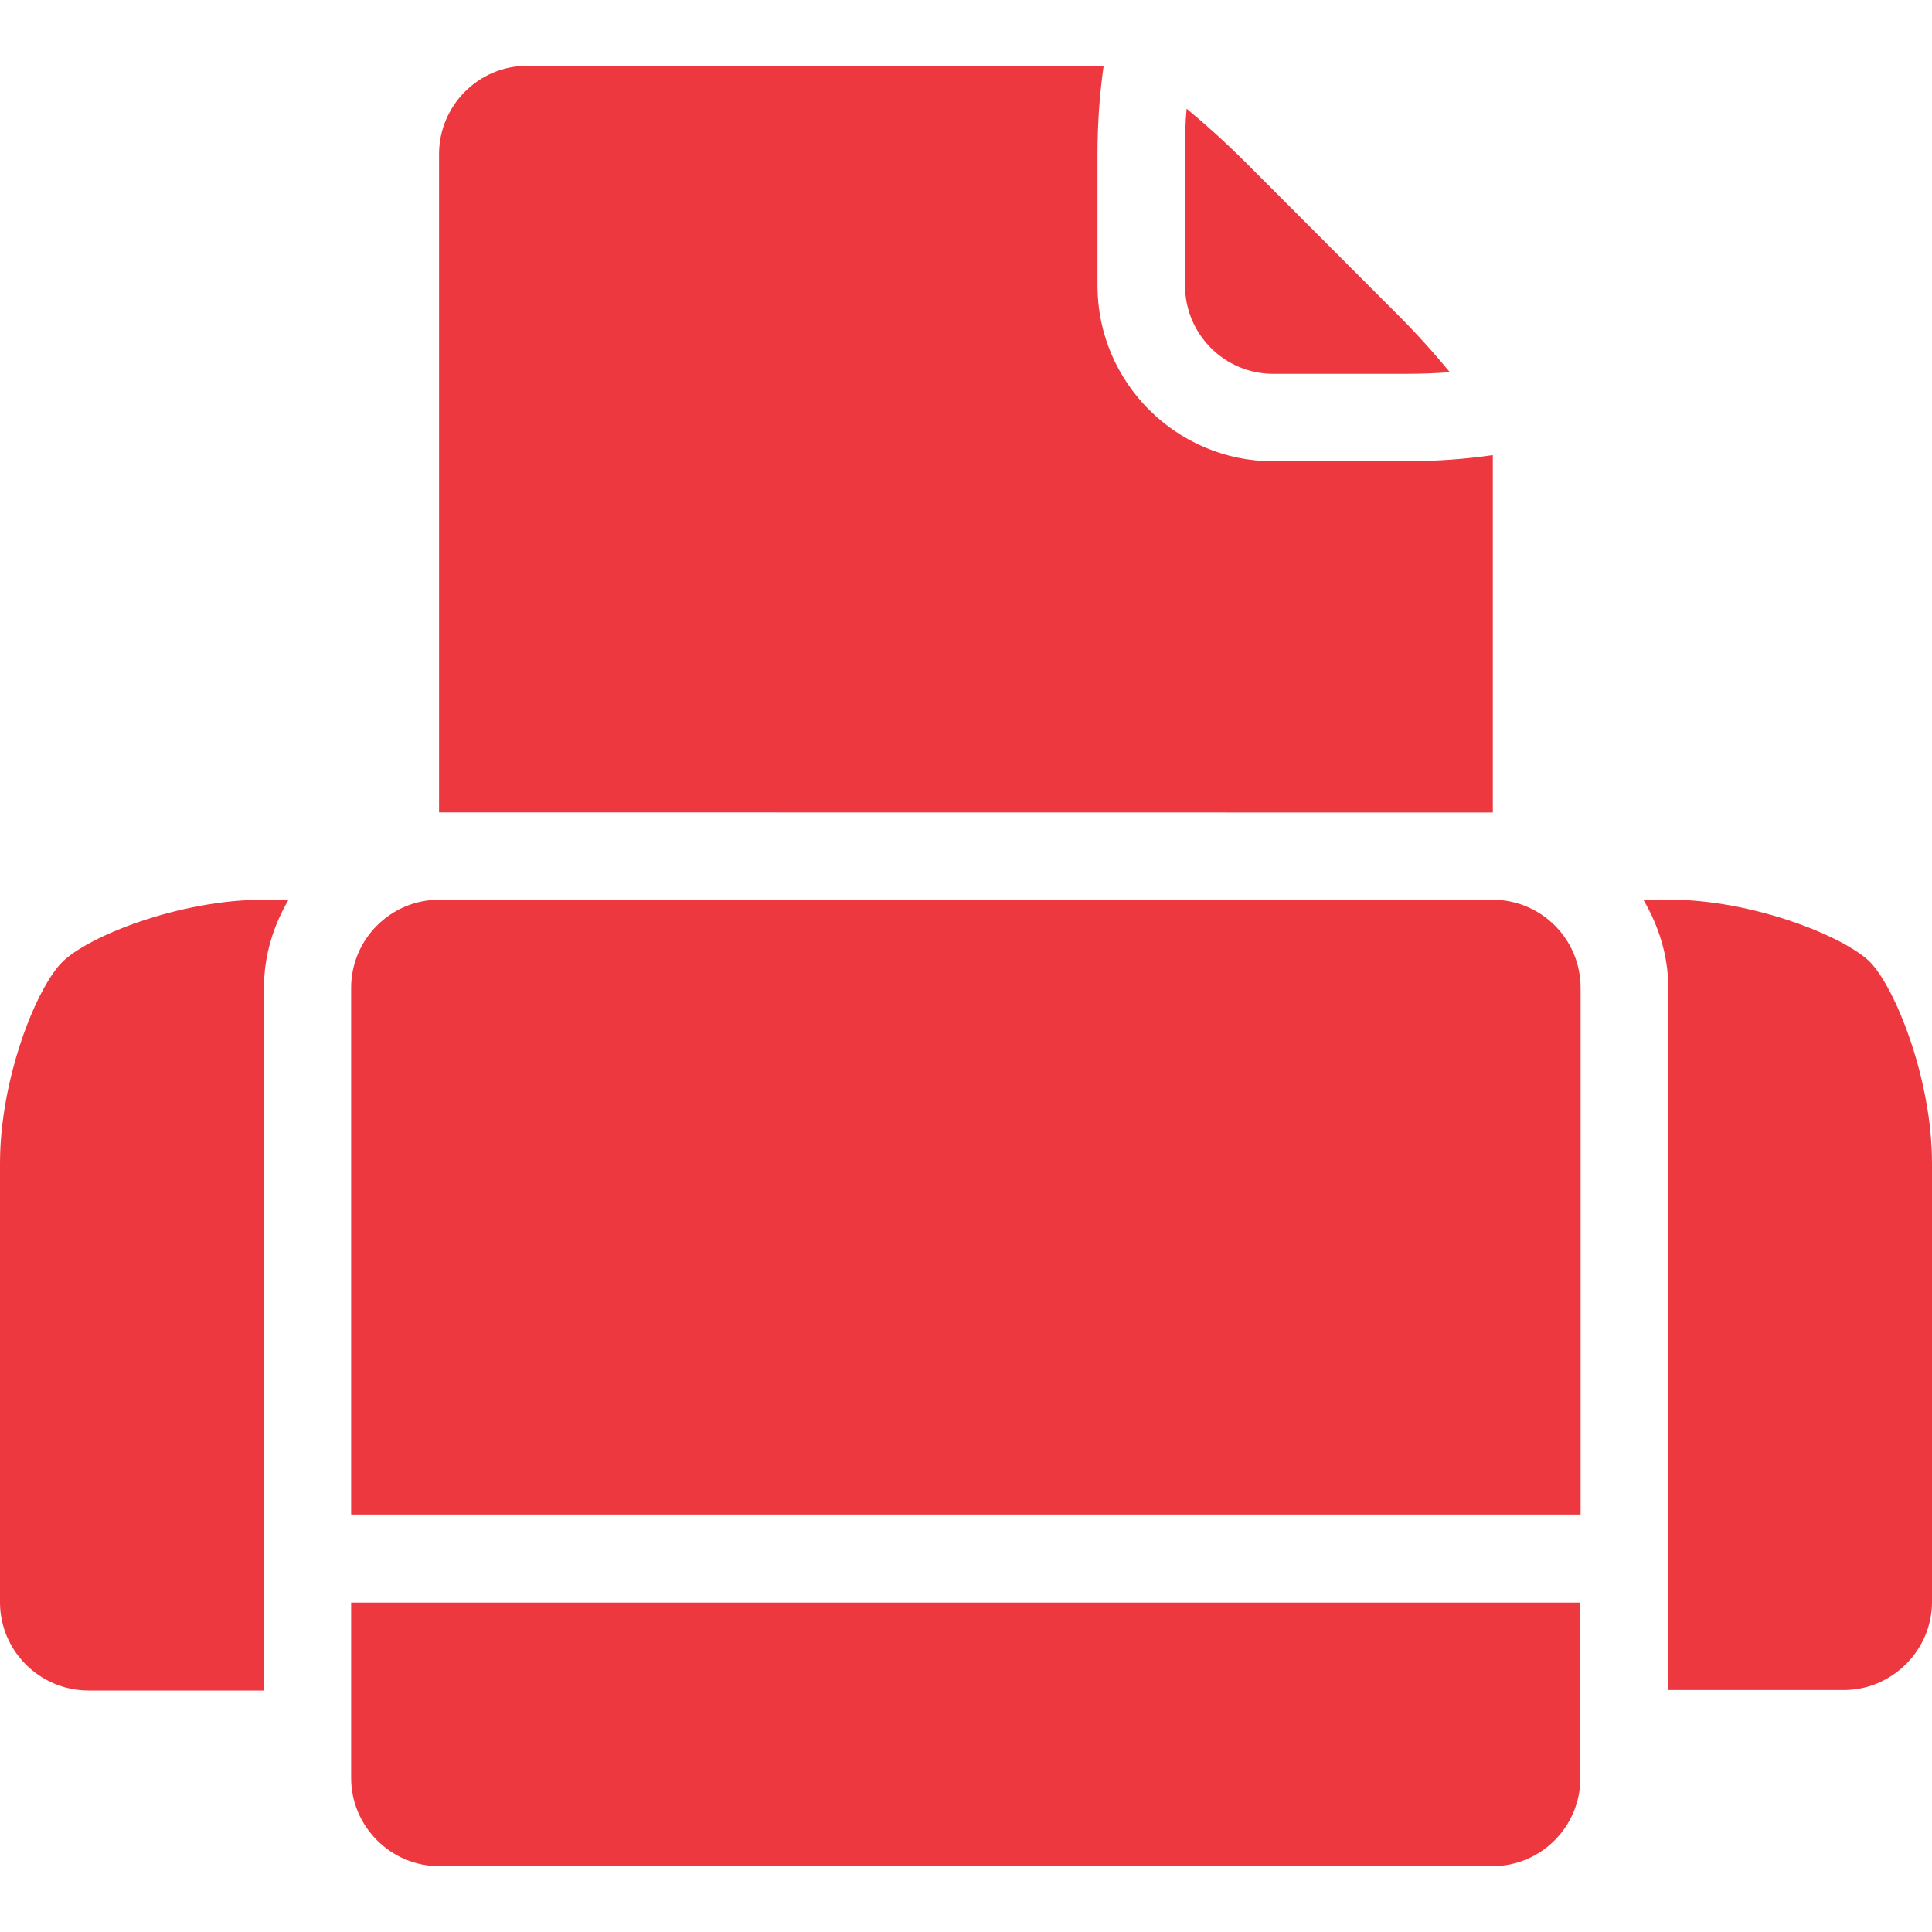
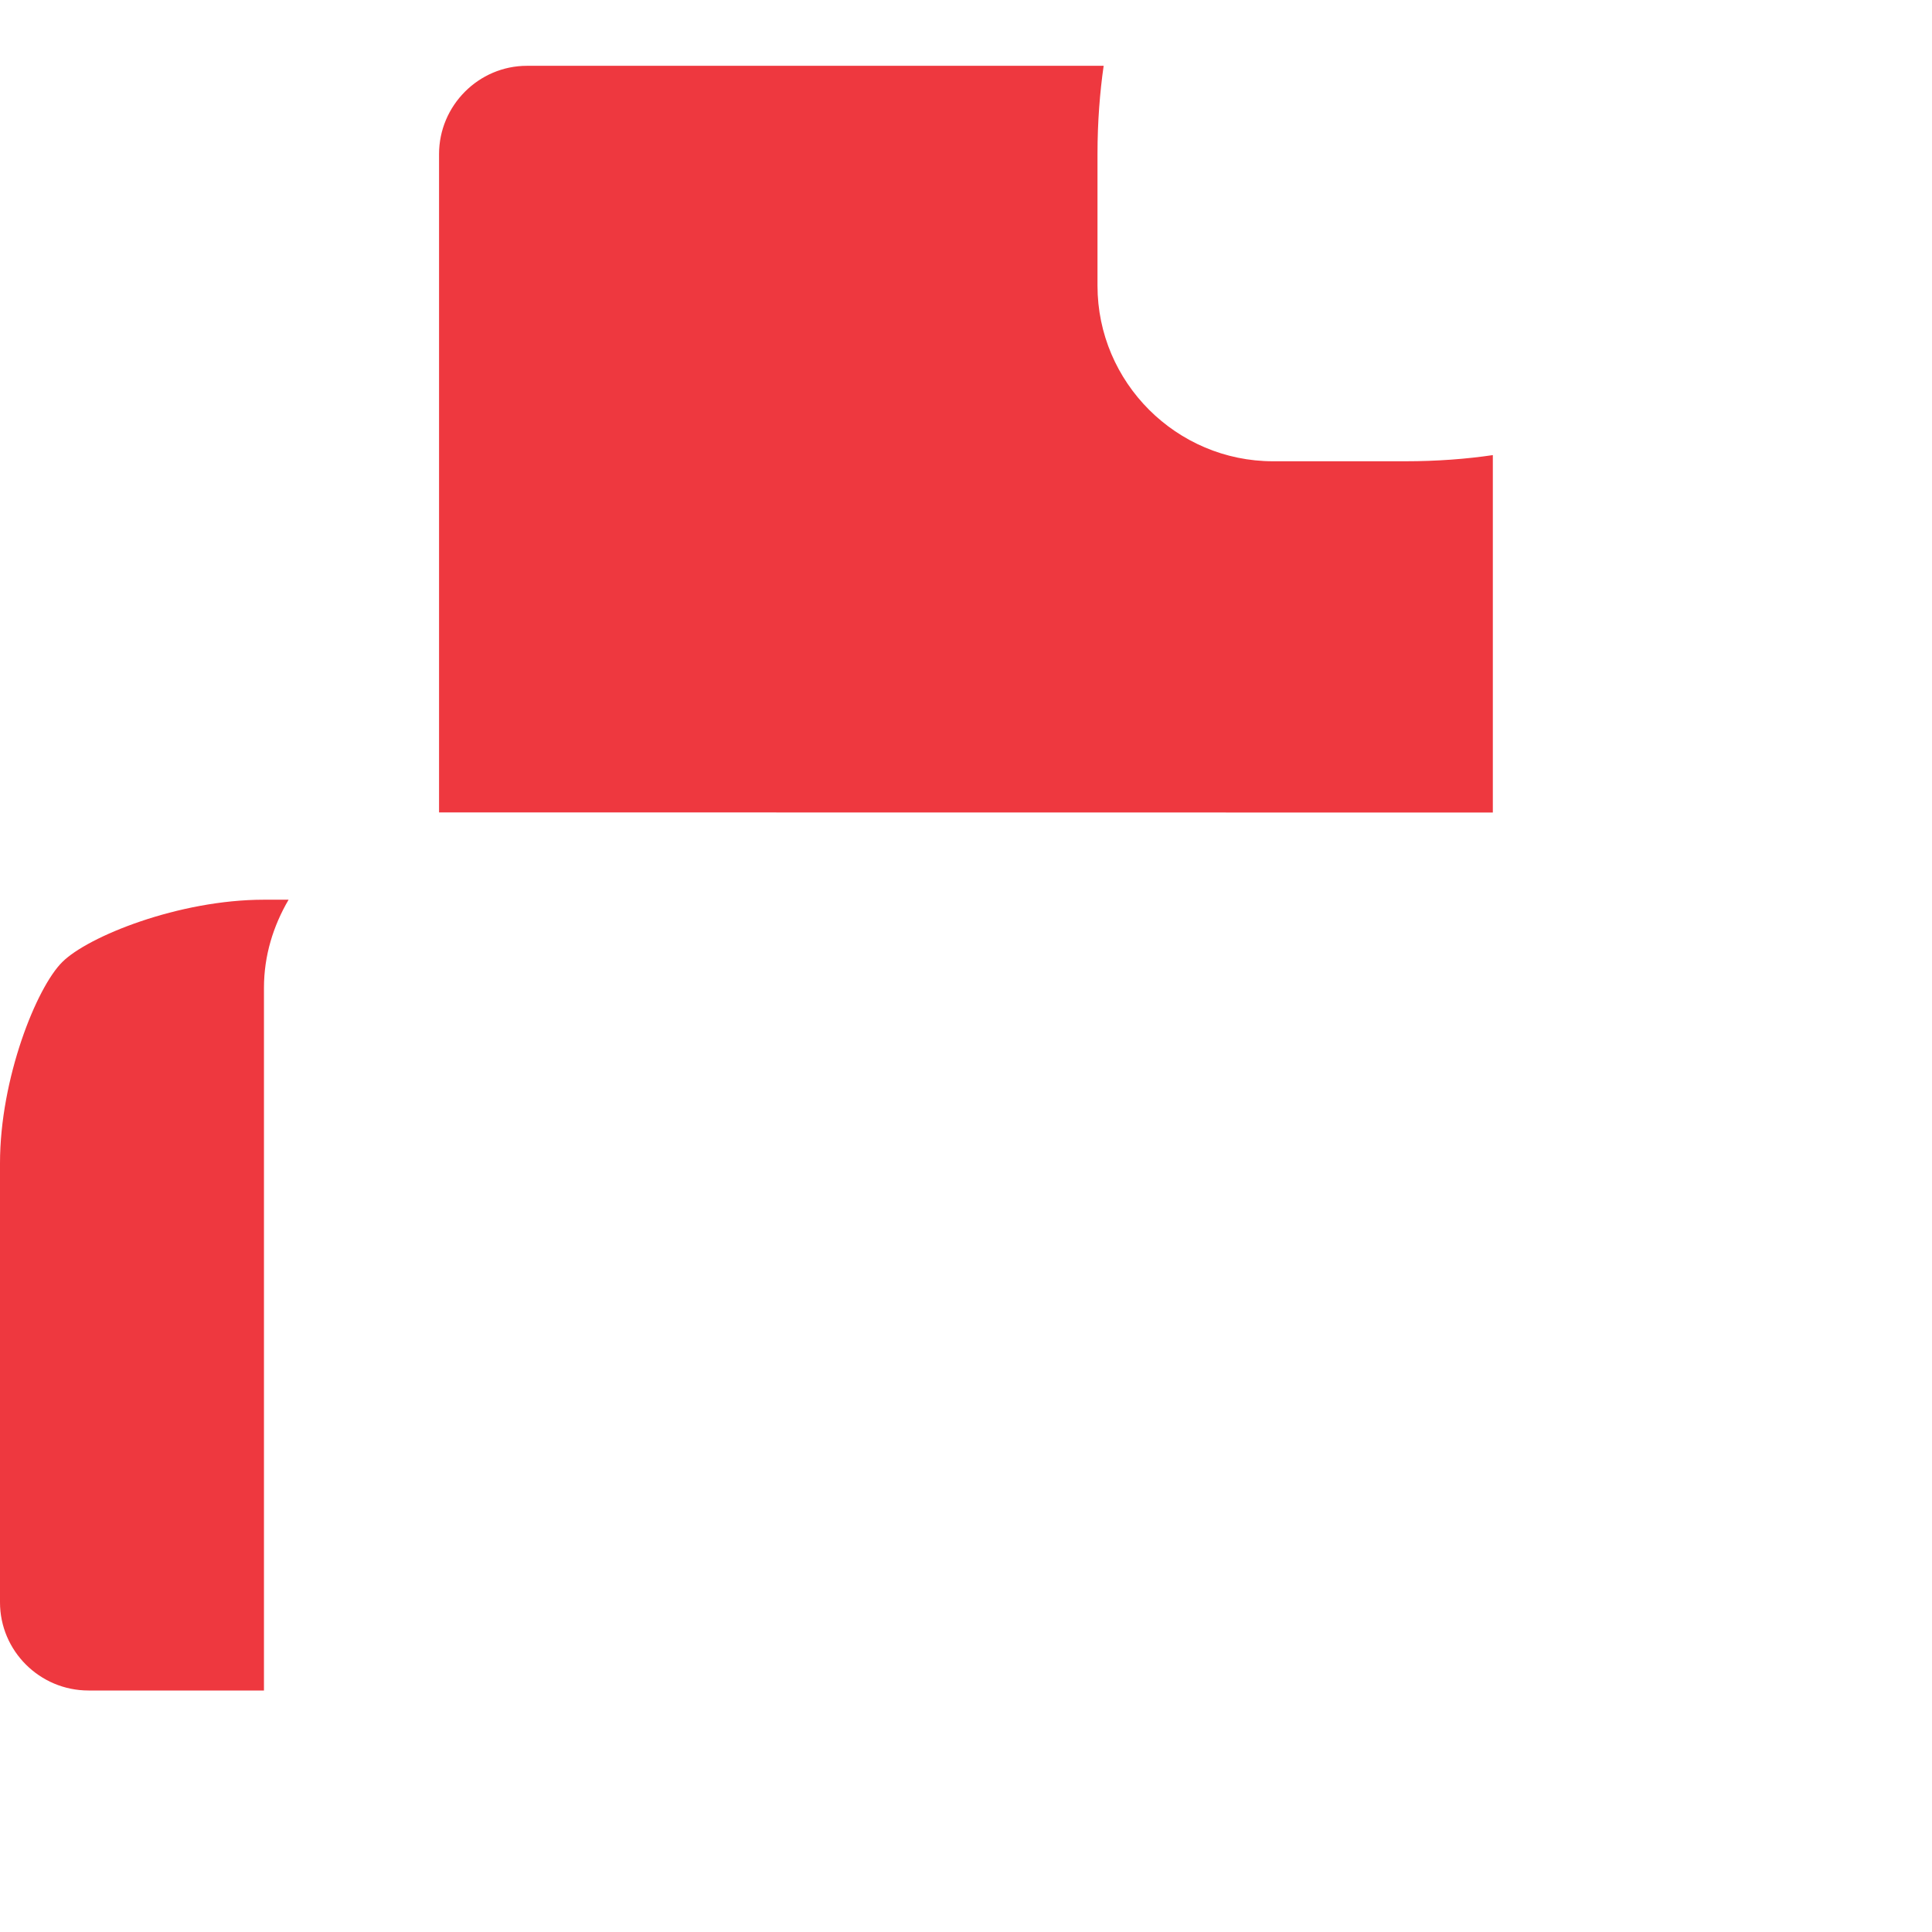
<svg xmlns="http://www.w3.org/2000/svg" version="1.1" id="Ebene_1" x="0px" y="0px" width="16px" height="16px" viewBox="0 0 16 16" enable-background="new 0 0 16 16" xml:space="preserve">
  <g>
-     <path fill="#EE383F" d="M10.333,1.362C10.152,1.181,9.979,1.026,9.827,0.9C9.816,1.011,9.814,1.137,9.814,1.276v1.09   c0,0.402,0.328,0.73,0.729,0.73h1.093c0.137,0,0.262-0.005,0.371-0.014c-0.125-0.151-0.279-0.325-0.461-0.505L10.333,1.362z" />
    <g>
-       <path fill="#EE383F" d="M3.638,15.455h8.721c0.404,0,0.729-0.328,0.729-0.73v-0.365v-1.088c-0.297,0-0.687,0-1.094,0H4    c-0.403,0-0.794,0-1.092,0v1.088v0.365C2.908,15.126,3.236,15.455,3.638,15.455z" />
-       <path fill="#EE383F" d="M12.359,7.451H3.638c-0.402,0-0.73,0.327-0.73,0.73v3.272v1.09c0.298,0,0.689,0,1.092,0h7.996    c0.408,0,0.796,0,1.094,0v-1.09V8.181C13.09,7.778,12.764,7.451,12.359,7.451z" />
-     </g>
+       </g>
    <g>
      <path fill="#EE383F" d="M2.186,13.088c0-0.193,0-0.326,0-0.361c0-0.313,0-0.781,0-1.272V8.181c0-0.267,0.077-0.513,0.204-0.73    H2.186c-0.706,0-1.459,0.305-1.67,0.516C0.303,8.177,0,8.93,0,9.633v3.637C0,13.672,0.329,14,0.733,14h1.453    C2.186,13.645,2.186,13.32,2.186,13.088z" />
-       <path fill="#EE383F" d="M15.486,7.966c-0.213-0.21-0.967-0.516-1.67-0.516h-0.207c0.127,0.217,0.207,0.463,0.207,0.73v3.272    c0,0.493,0,0.959,0,1.272c0,0.036,0,0.168,0,0.361c0,0.232,0,0.557,0,0.911h1.455c0.397,0,0.729-0.328,0.729-0.729V9.633    C16,8.93,15.693,8.177,15.486,7.966z" />
    </g>
    <g>
      <path fill="#EE383F" d="M12.363,6.729V5.092V3.769c-0.217,0.032-0.461,0.051-0.727,0.051h-1.093c-0.8,0-1.454-0.653-1.454-1.454    v-1.09c0-0.268,0.02-0.515,0.051-0.731H7.82H4.364c-0.4,0-0.728,0.329-0.728,0.731v5.452L12.363,6.729L12.363,6.729z" />
    </g>
  </g>
</svg>